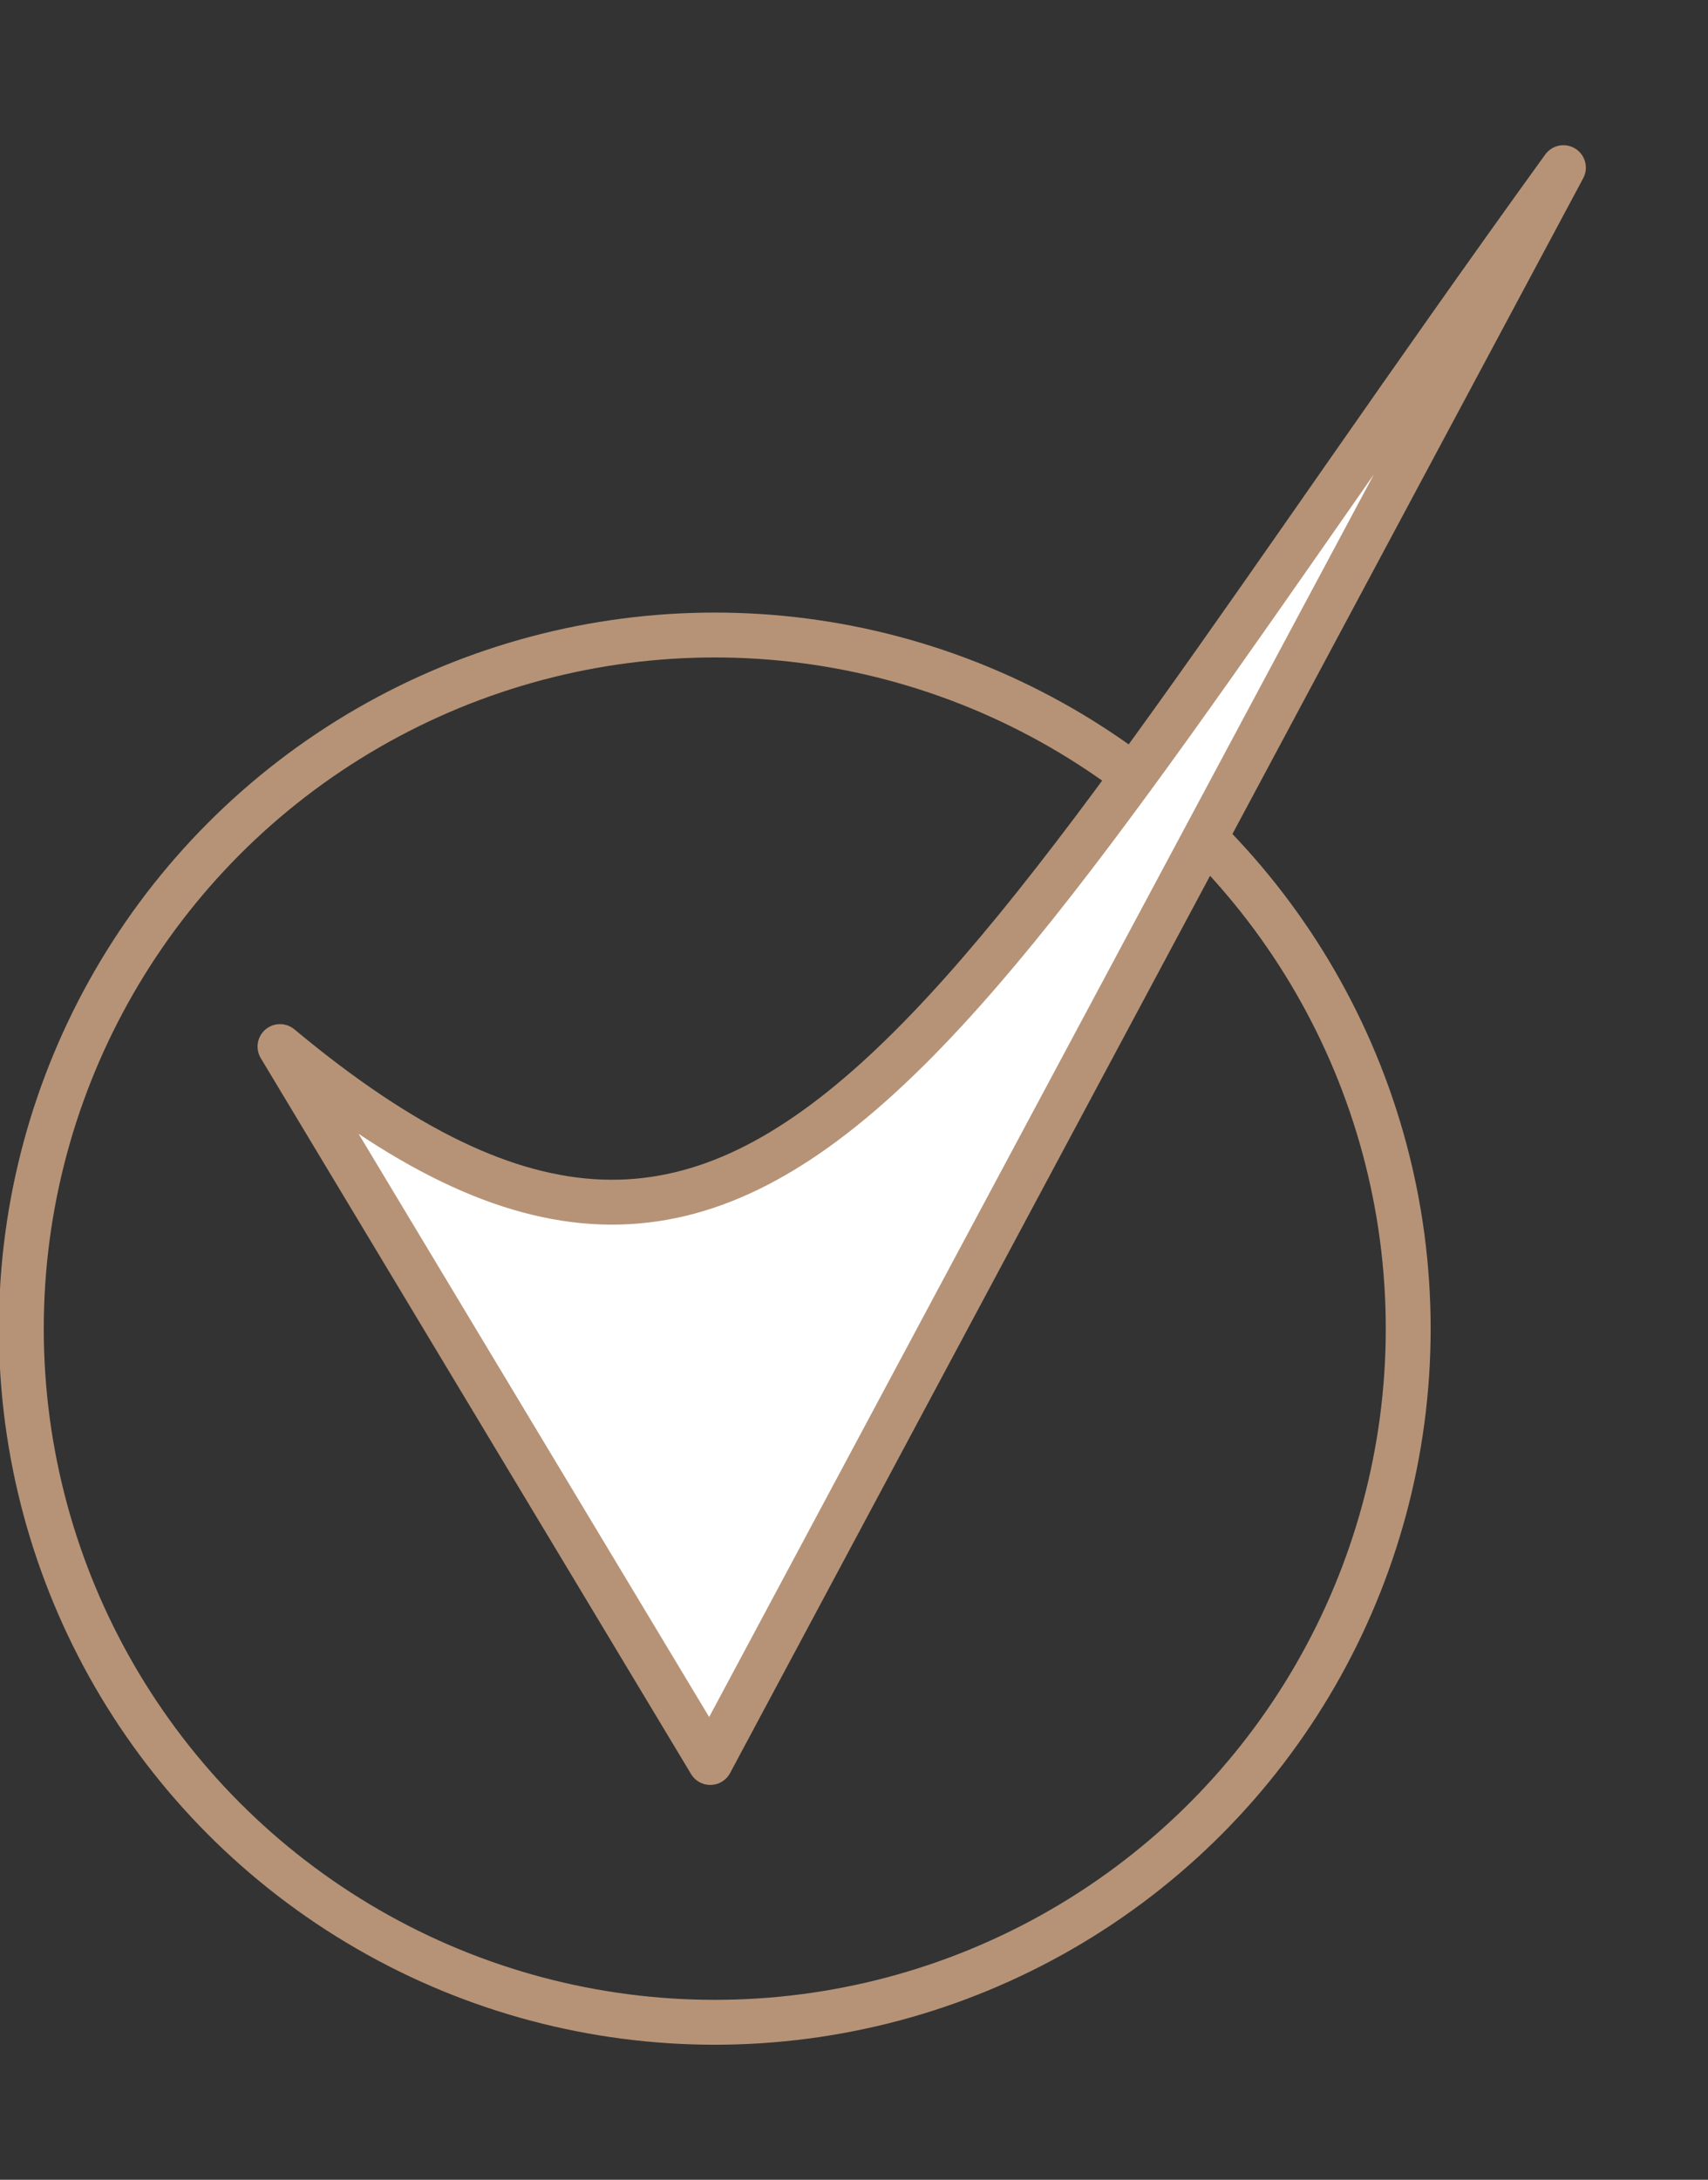
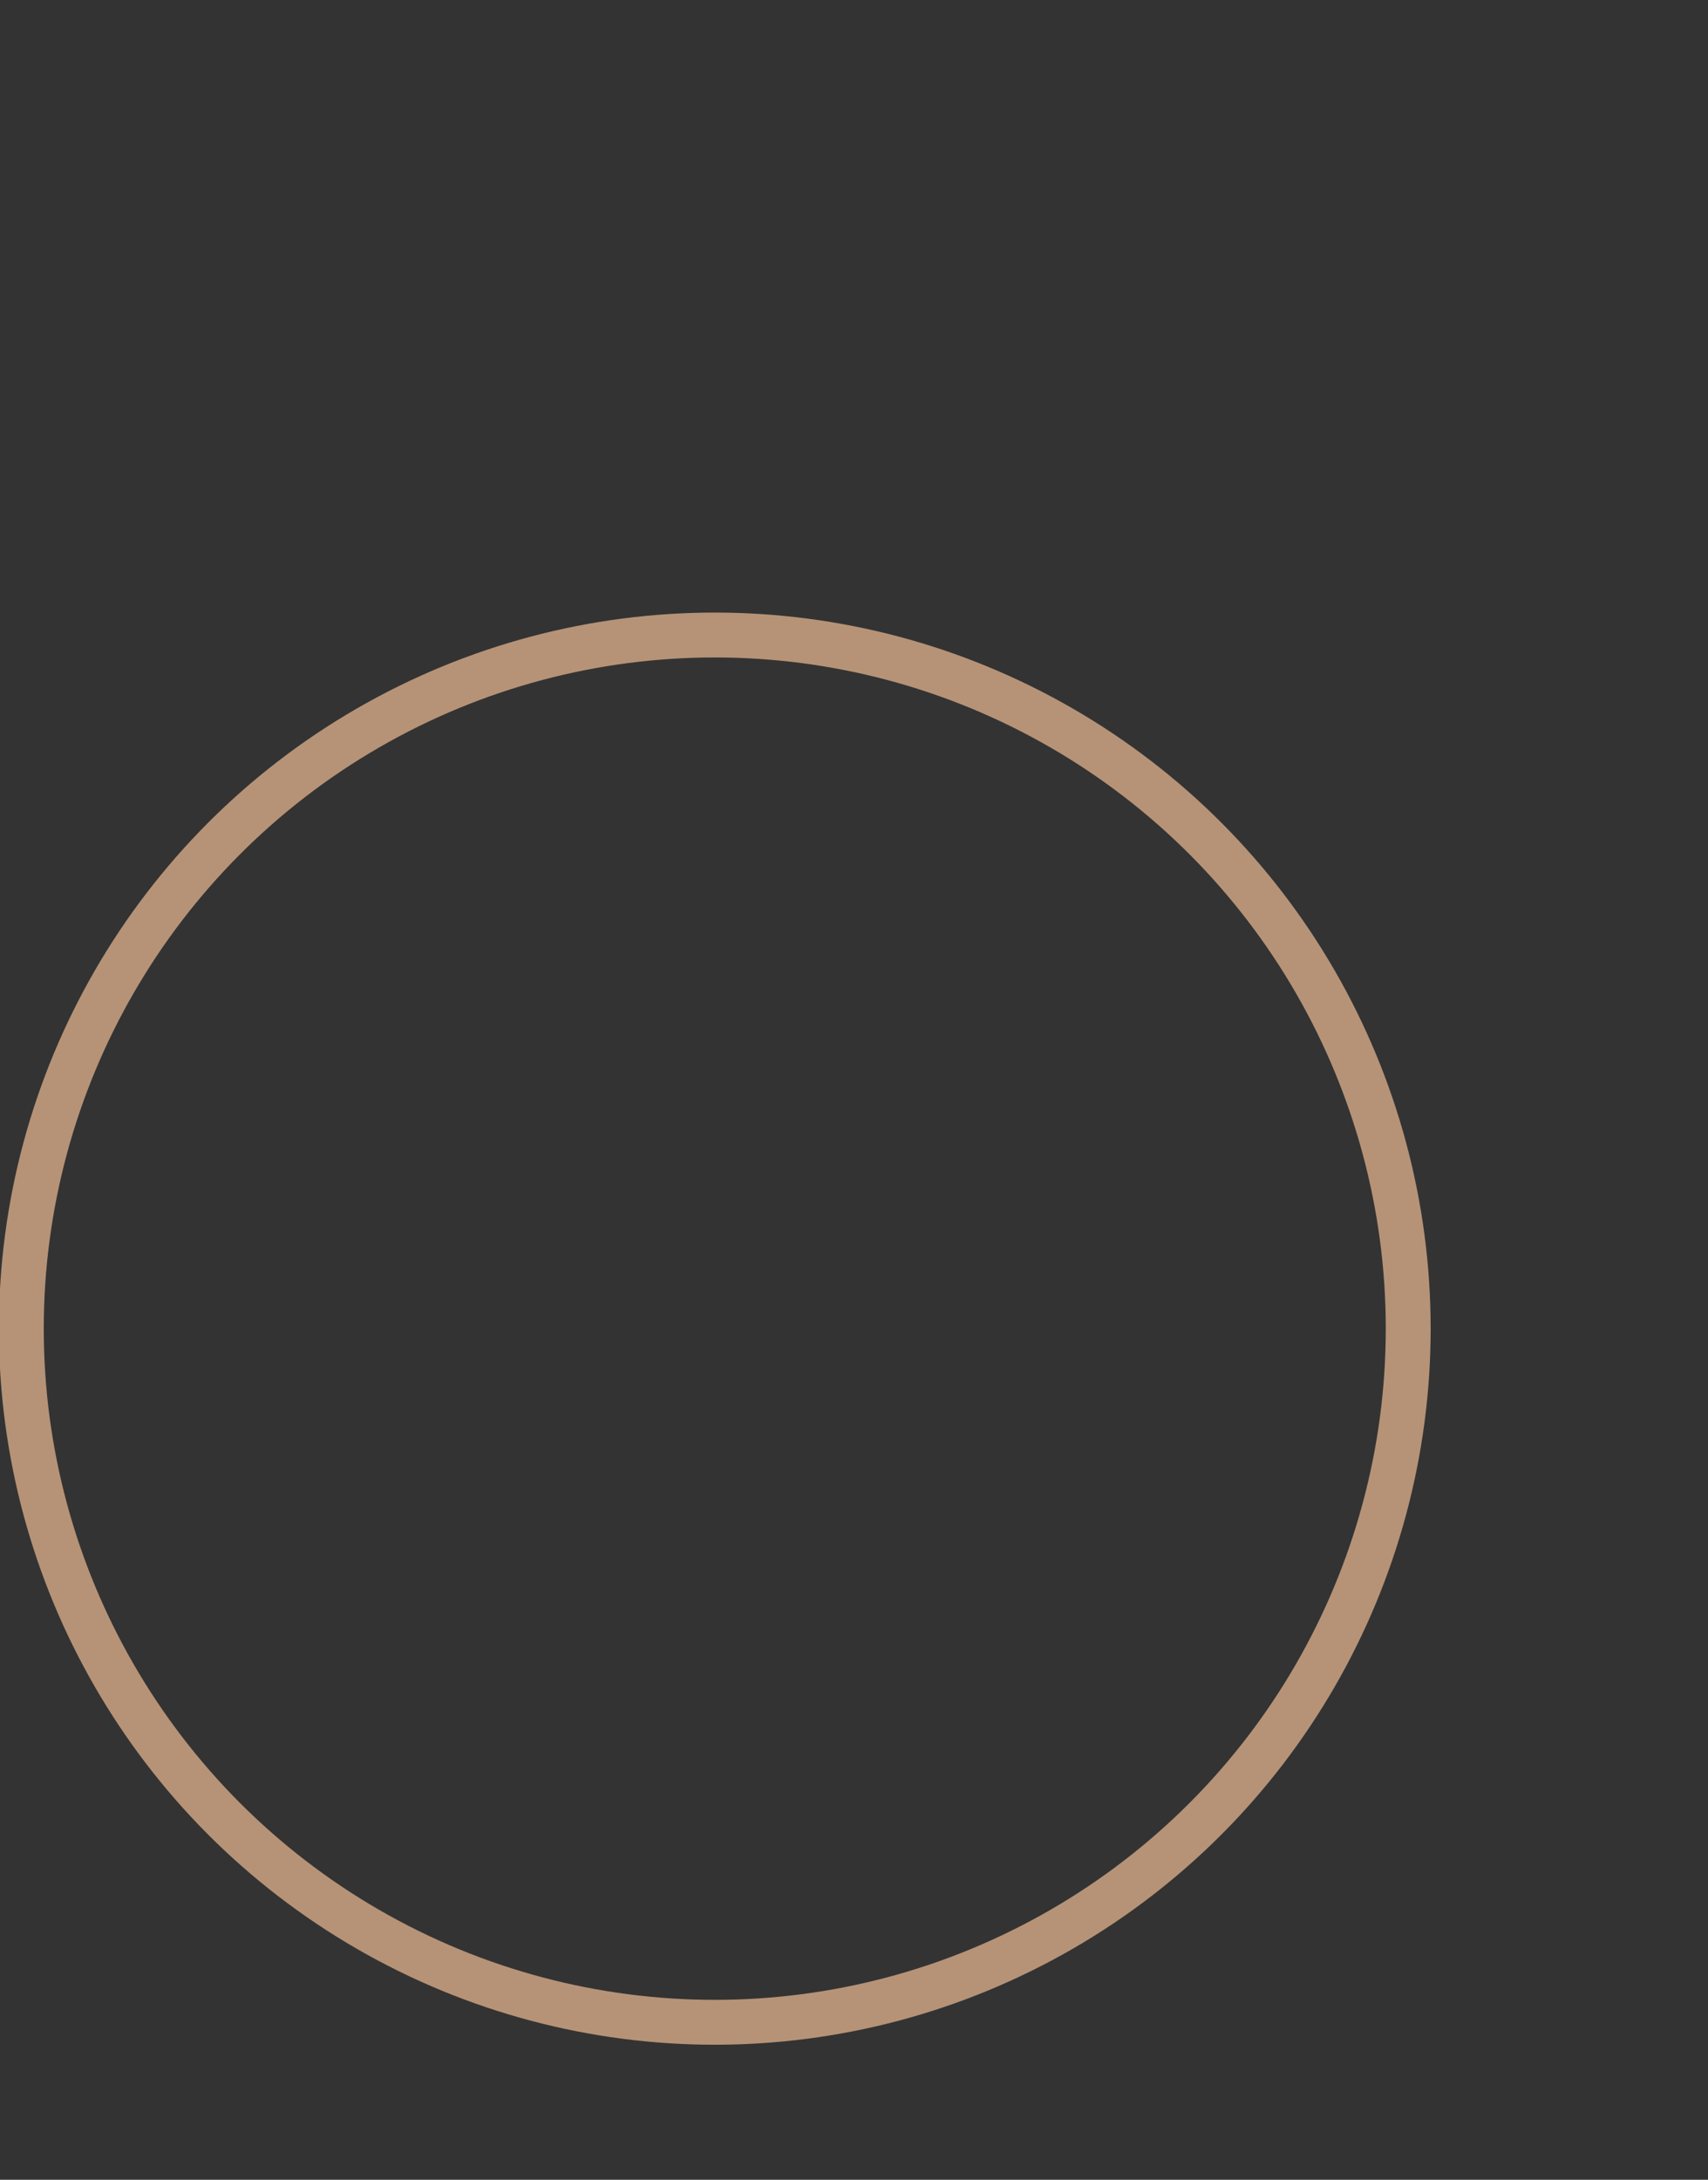
<svg xmlns="http://www.w3.org/2000/svg" xml:space="preserve" width="2.9mm" height="3.7mm" style="shape-rendering:geometricPrecision; text-rendering:geometricPrecision; image-rendering:optimizeQuality; fill-rule:evenodd; clip-rule:evenodd" viewBox="0 0 290 370">
  <rect x="0" y="0" width="290" height="370" fill="#333333" stroke="none" />
  <defs>
    <style type="text/css">  .str0 {stroke:#B69377;stroke-width:7.62;stroke-miterlimit:22.926} .str1 {stroke:#B69377;stroke-width:7.62;stroke-linejoin:round;stroke-miterlimit:22.926} .fil0 {fill:none} .fil1 {fill:white}  </style>
  </defs>
  <g id="Слой_x0020_1">
    <g id="_2828792713936">
      <circle class="fil0 str0" cx="121.36" cy="225.53" r="117.74" />
-       <path class="fil1 str1" d="M47.54 177.65l73.06 121.52 144.85 -270.71c-104.55,144.73 -134.37,218.74 -217.91,149.19z" />
    </g>
  </g>
</svg>